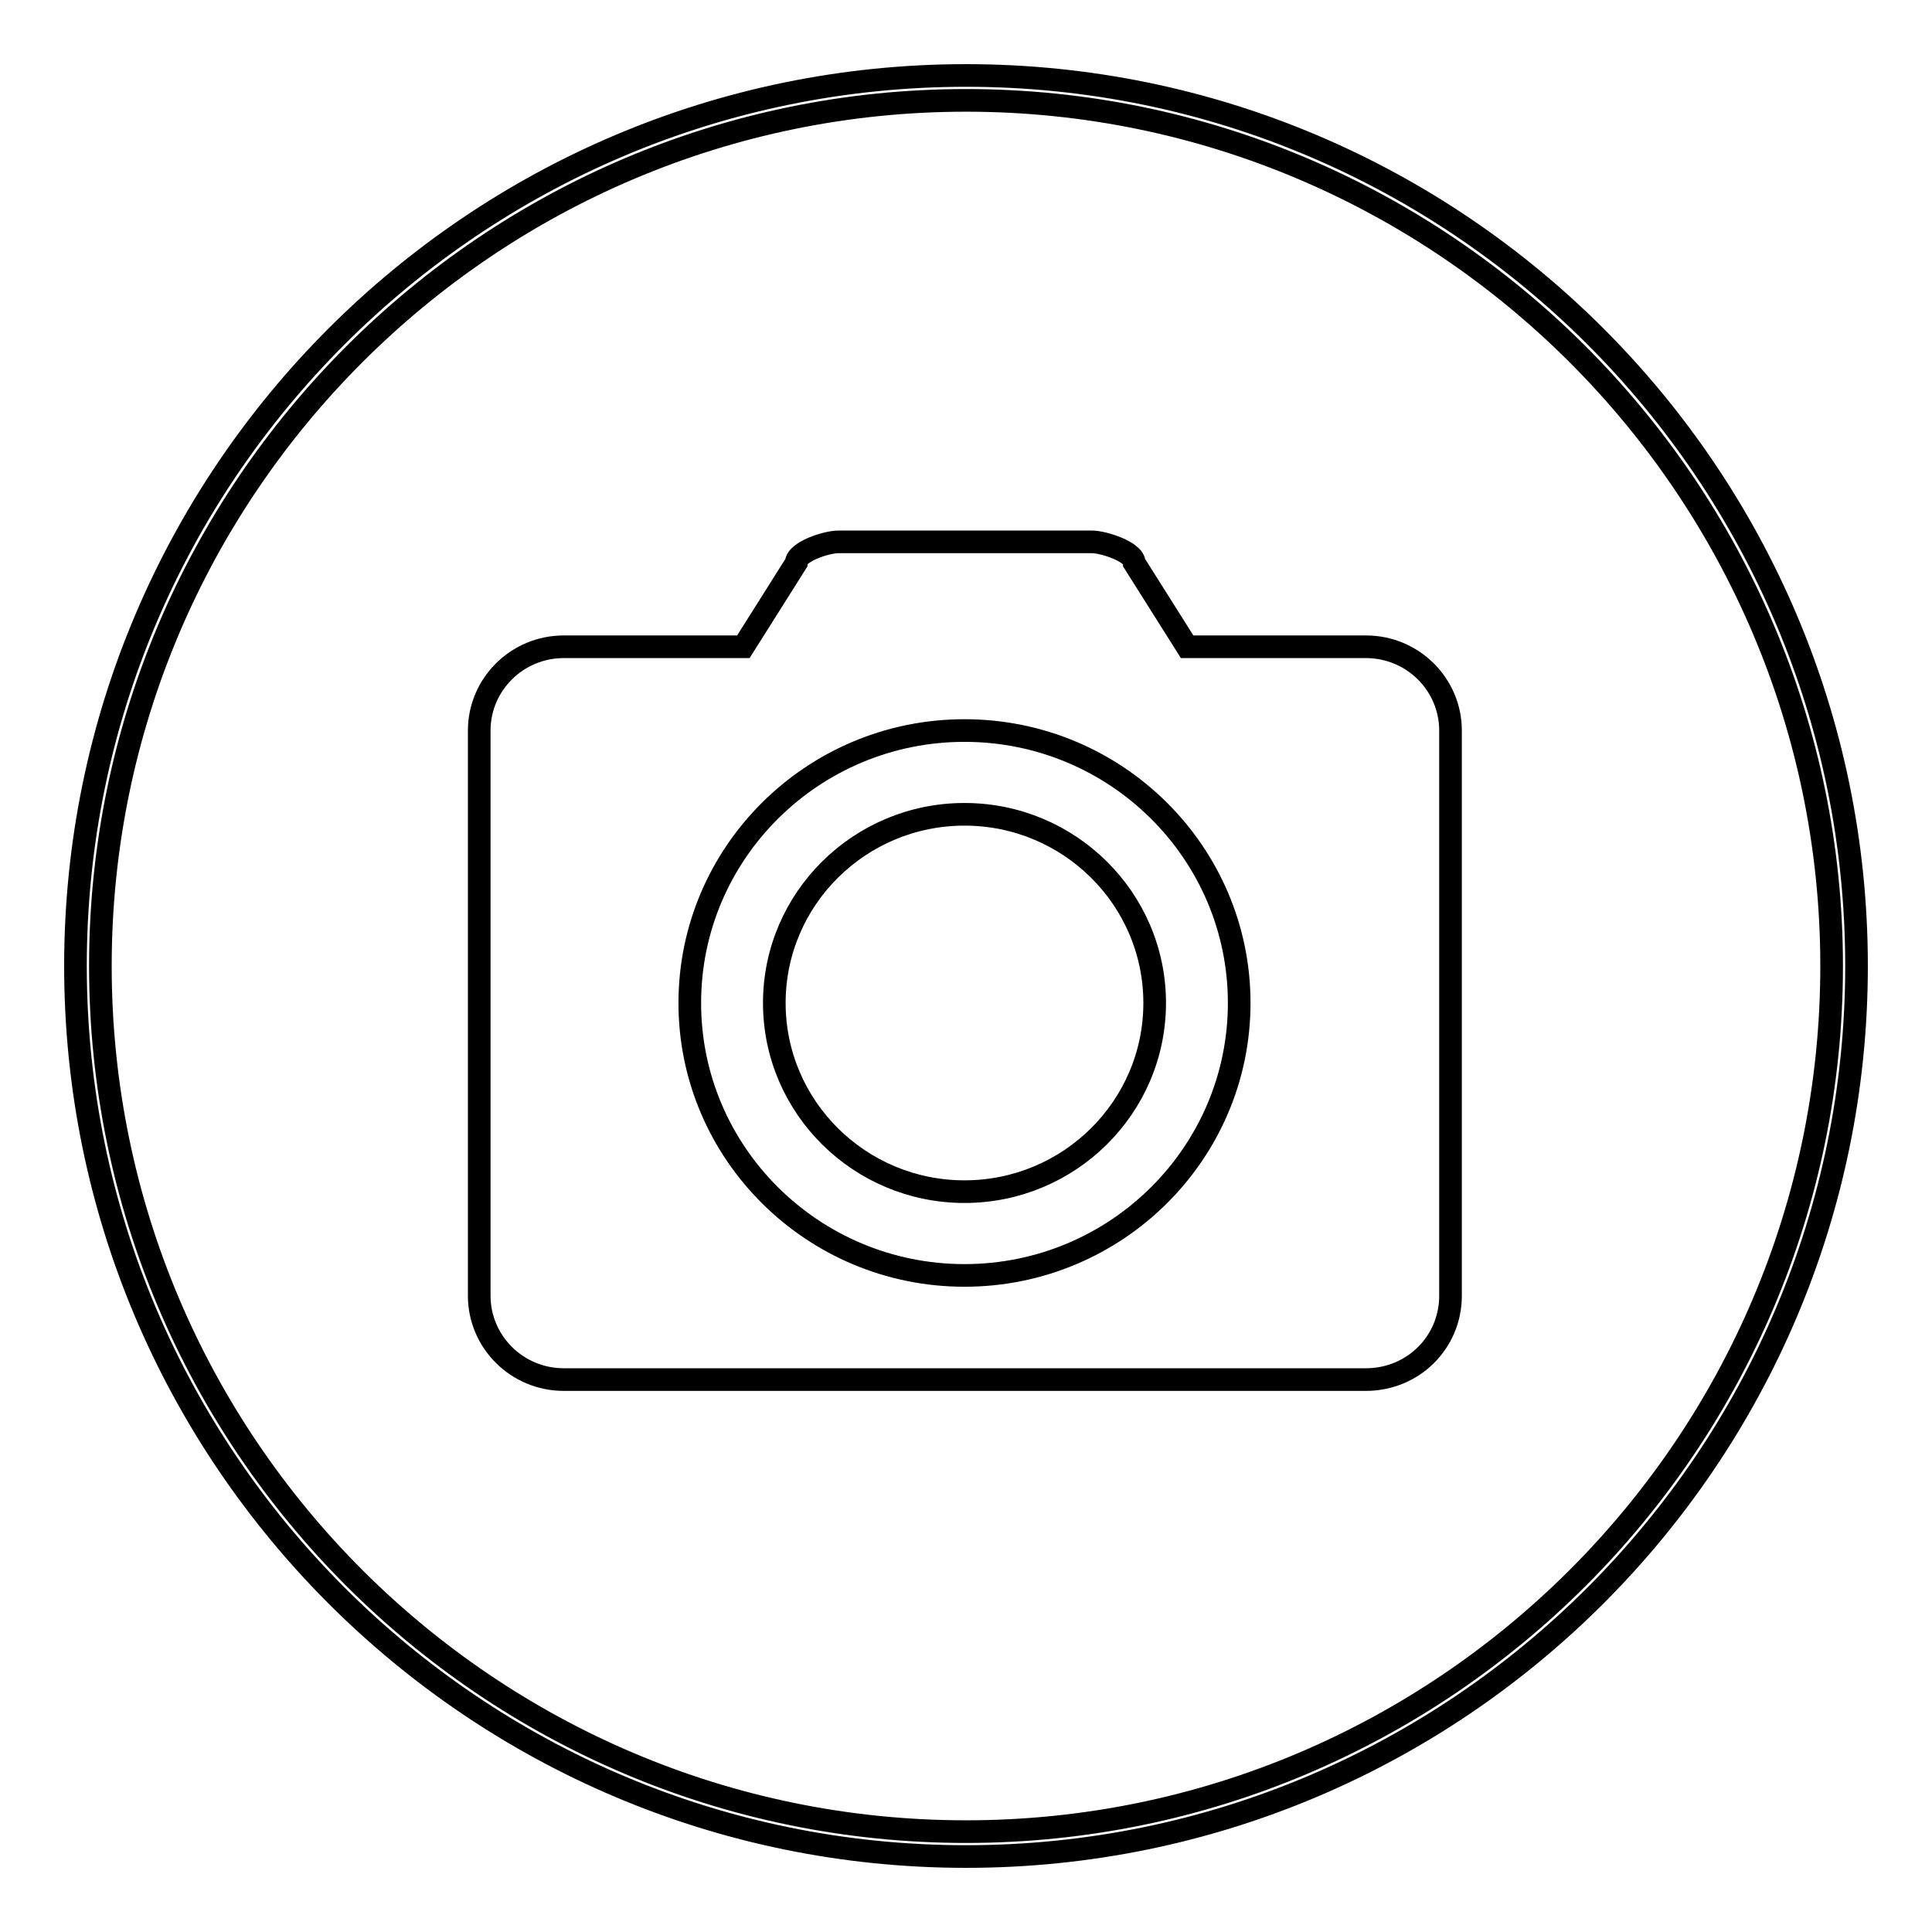
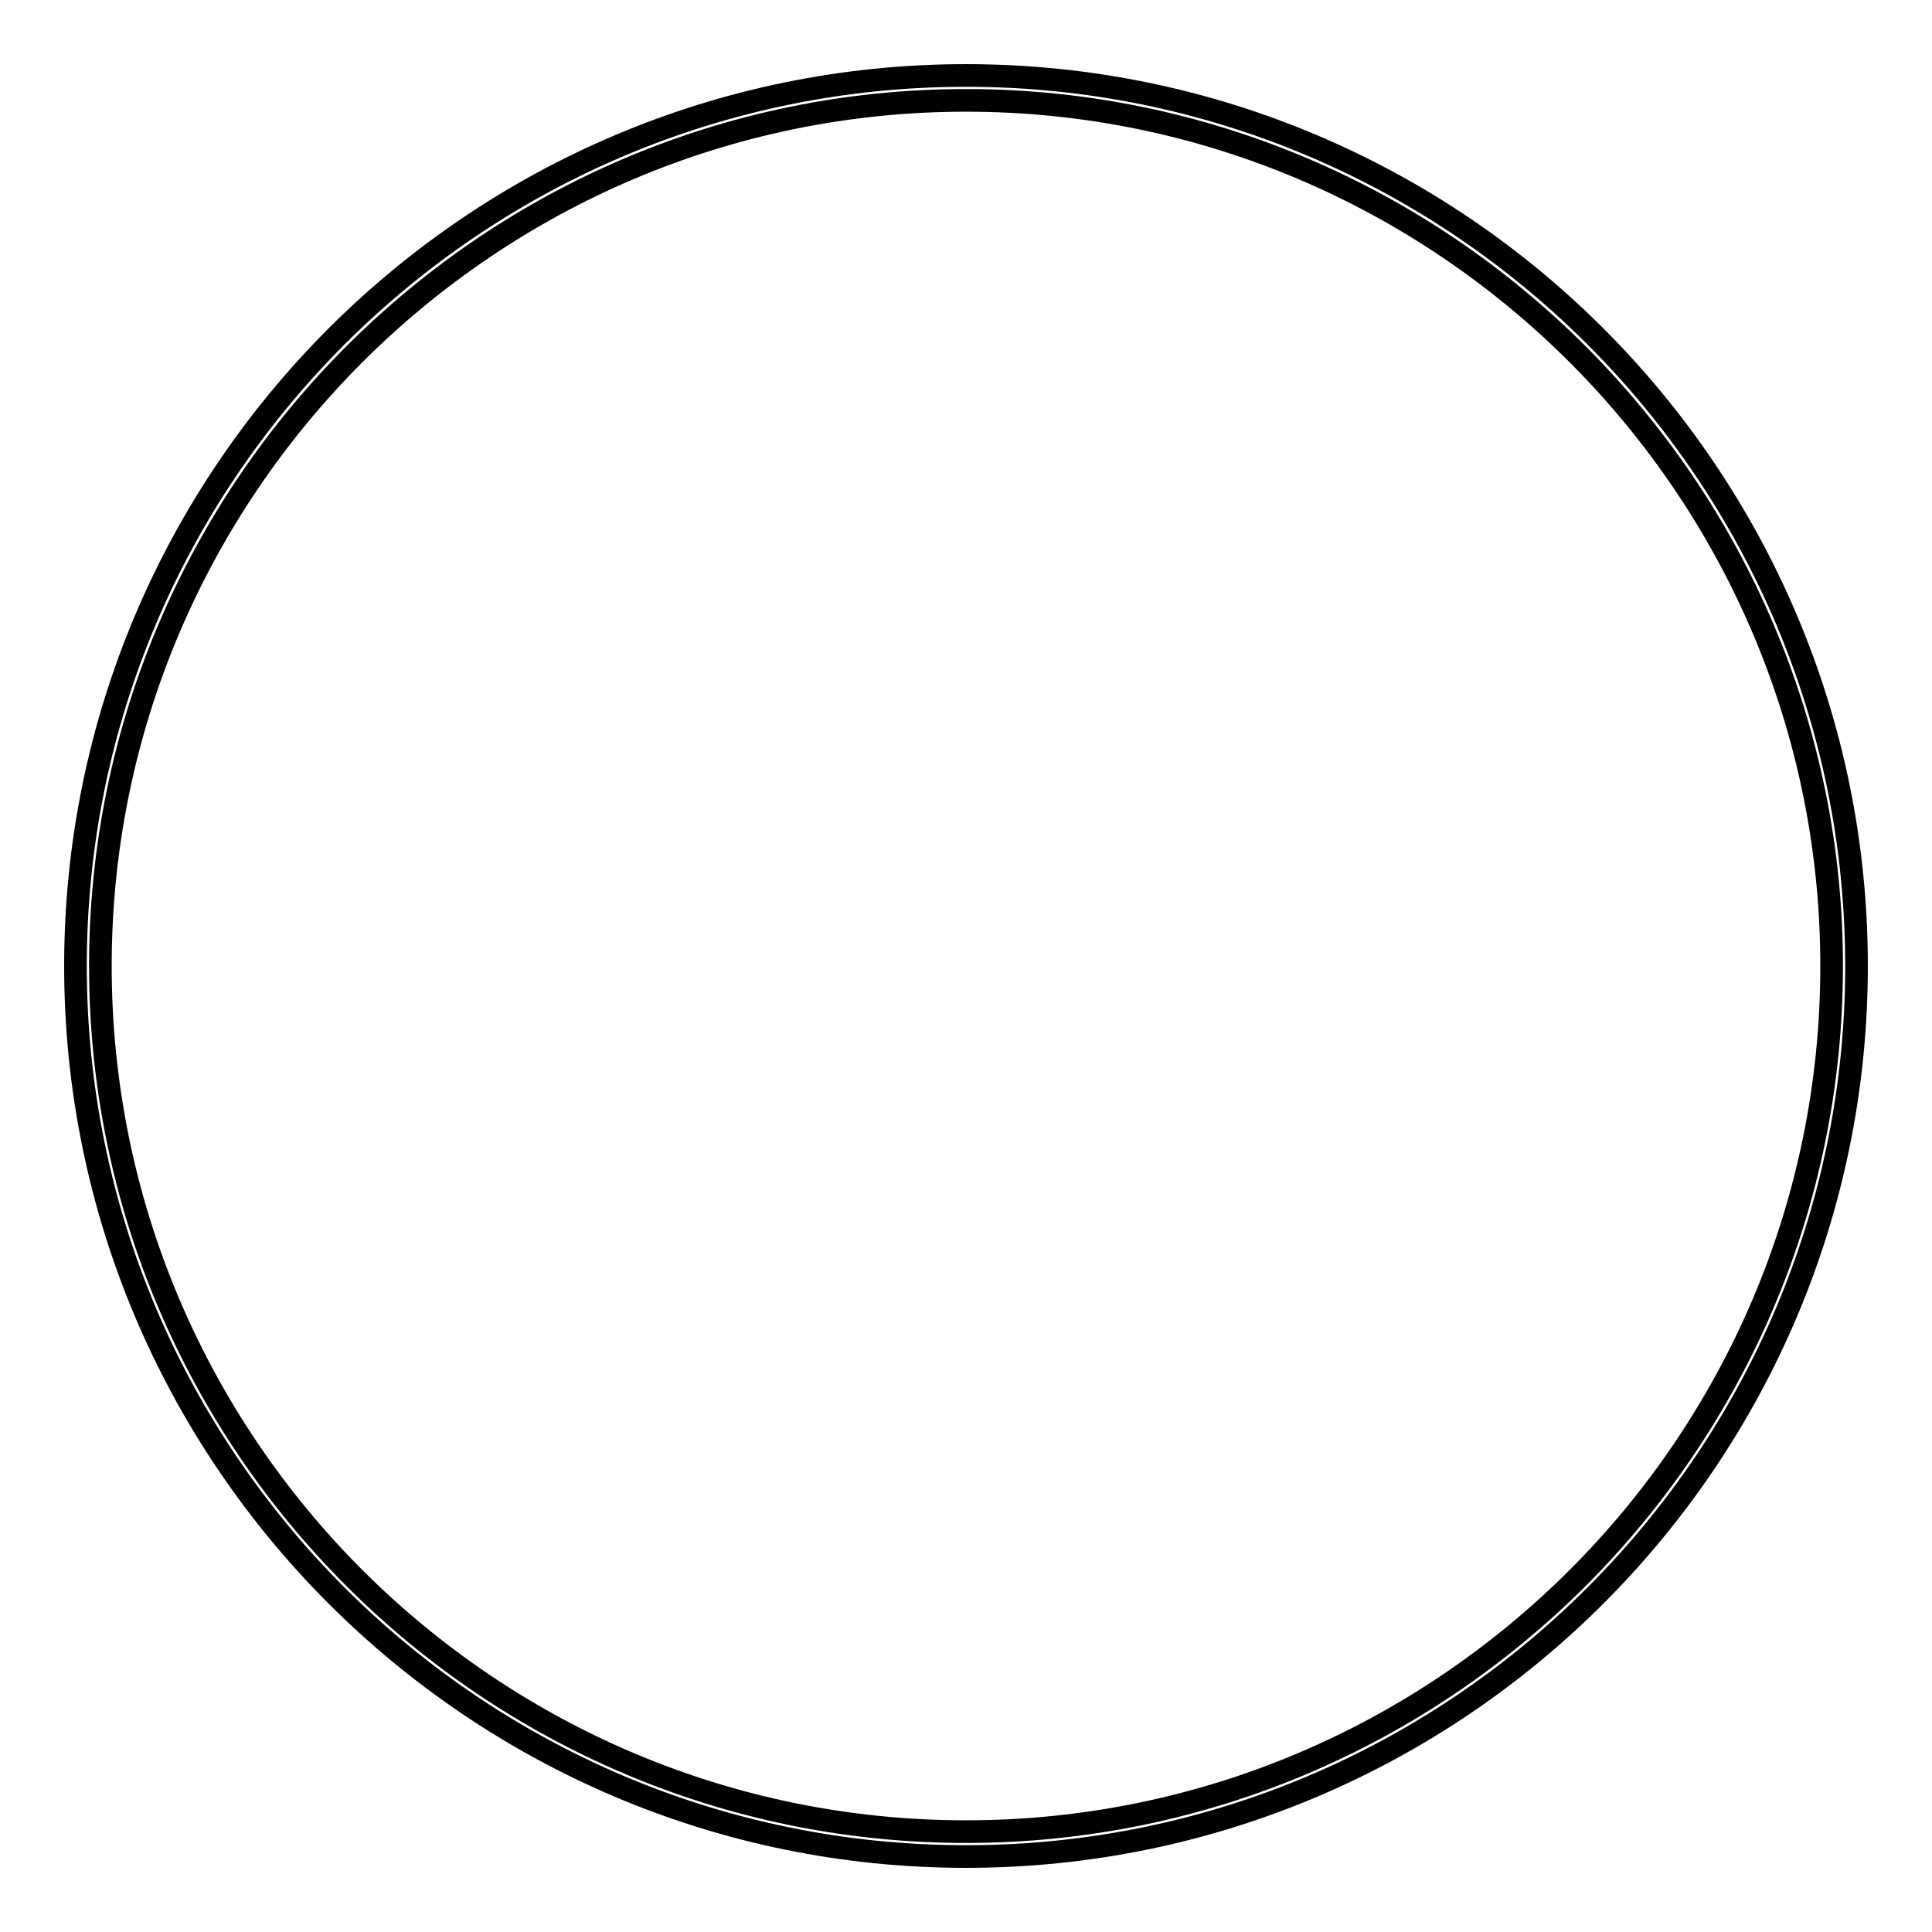
<svg xmlns="http://www.w3.org/2000/svg" version="1.1" x="0px" y="0px" viewBox="0 0 256 256" enable-background="new 0 0 256 256" xml:space="preserve">
  <g>
    <g>
      <path stroke-width="3" fill-opacity="0" stroke="#000000" d="M128,246c-65.1,0-118-52.9-118-118C10,62.9,62.9,10,128,10c65.1,0,118,52.9,118,118C246,193.1,193.1,246,128,246L128,246z M128,13.3C64.8,13.3,13.3,64.8,13.3,128c0,63.2,51.4,114.7,114.7,114.7c63.2,0,114.7-51.4,114.7-114.7C242.7,64.8,191.2,13.3,128,13.3L128,13.3z" />
-       <path stroke-width="3" fill-opacity="0" stroke="#000000" d="M127.8,157.9c-13.9,0-25.2-11.2-25.2-25s11.3-25,25.2-25s25.2,11.2,25.2,25S141.7,157.9,127.8,157.9L127.8,157.9z M127.8,96.8c-20.1,0-36.4,16.2-36.4,36.1s16.3,36.1,36.4,36.1s36.4-16.2,36.4-36.1S147.9,96.8,127.8,96.8L127.8,96.8z M181,182.8H74.7c-6.2,0-11.2-5-11.2-11.1V96.8c0-6.1,5-11.1,11.2-11.1h23.8l7-11.1c0-1.5,4-2.8,5.6-2.8h33.6c1.5,0,5.6,1.3,5.6,2.8l7,11.1H181c6.2,0,11.2,5,11.2,11.1v74.9C192.2,177.9,187.2,182.8,181,182.8L181,182.8z" />
    </g>
  </g>
</svg>